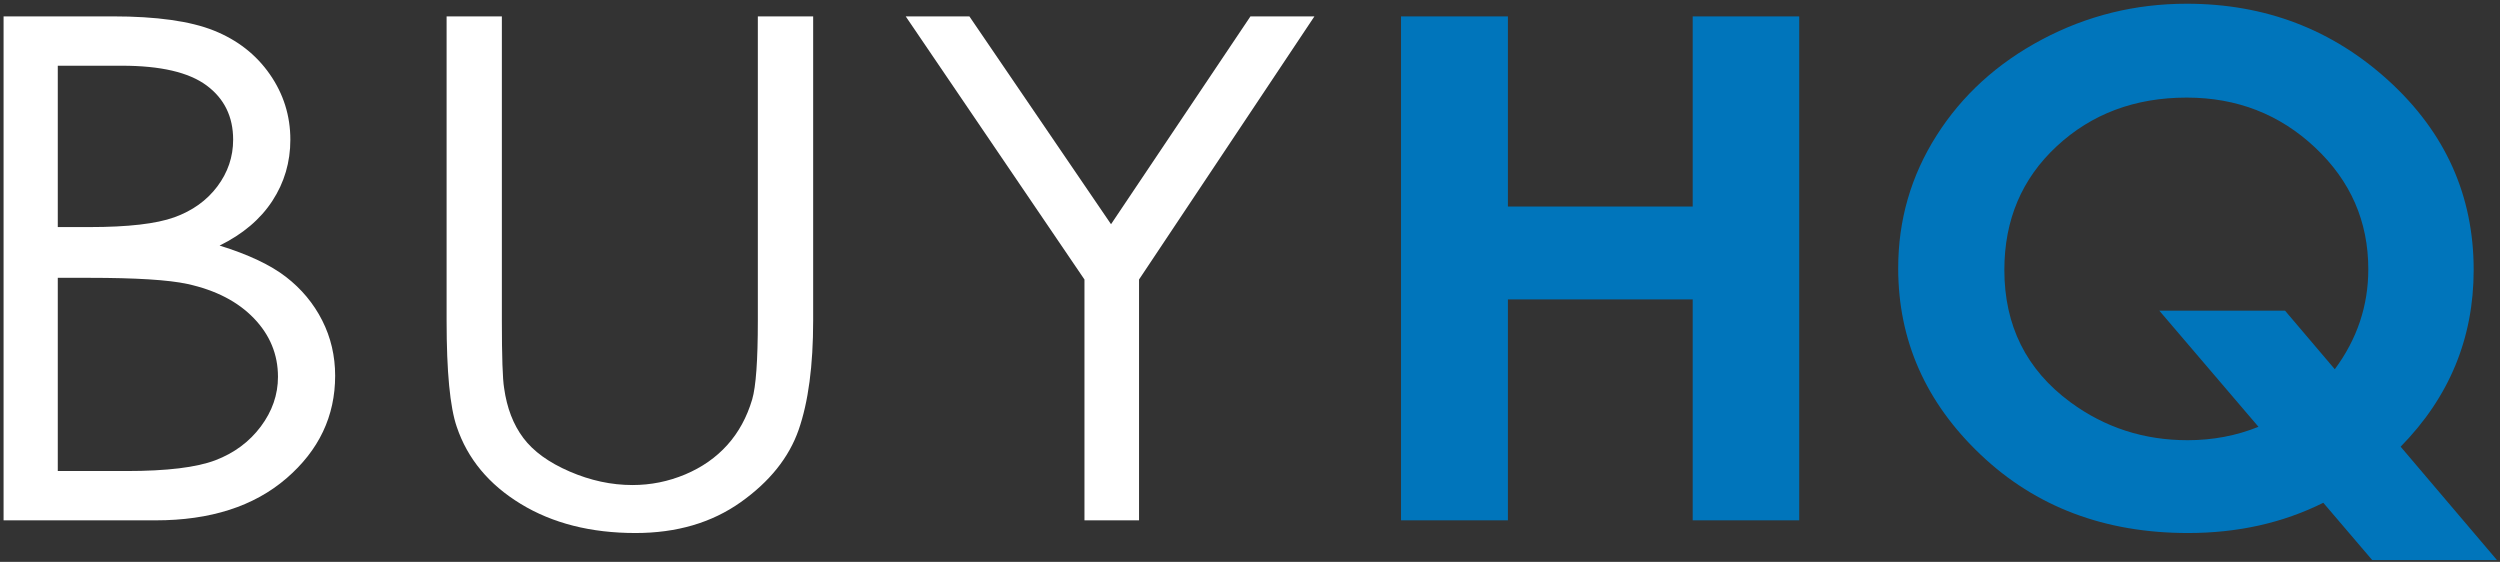
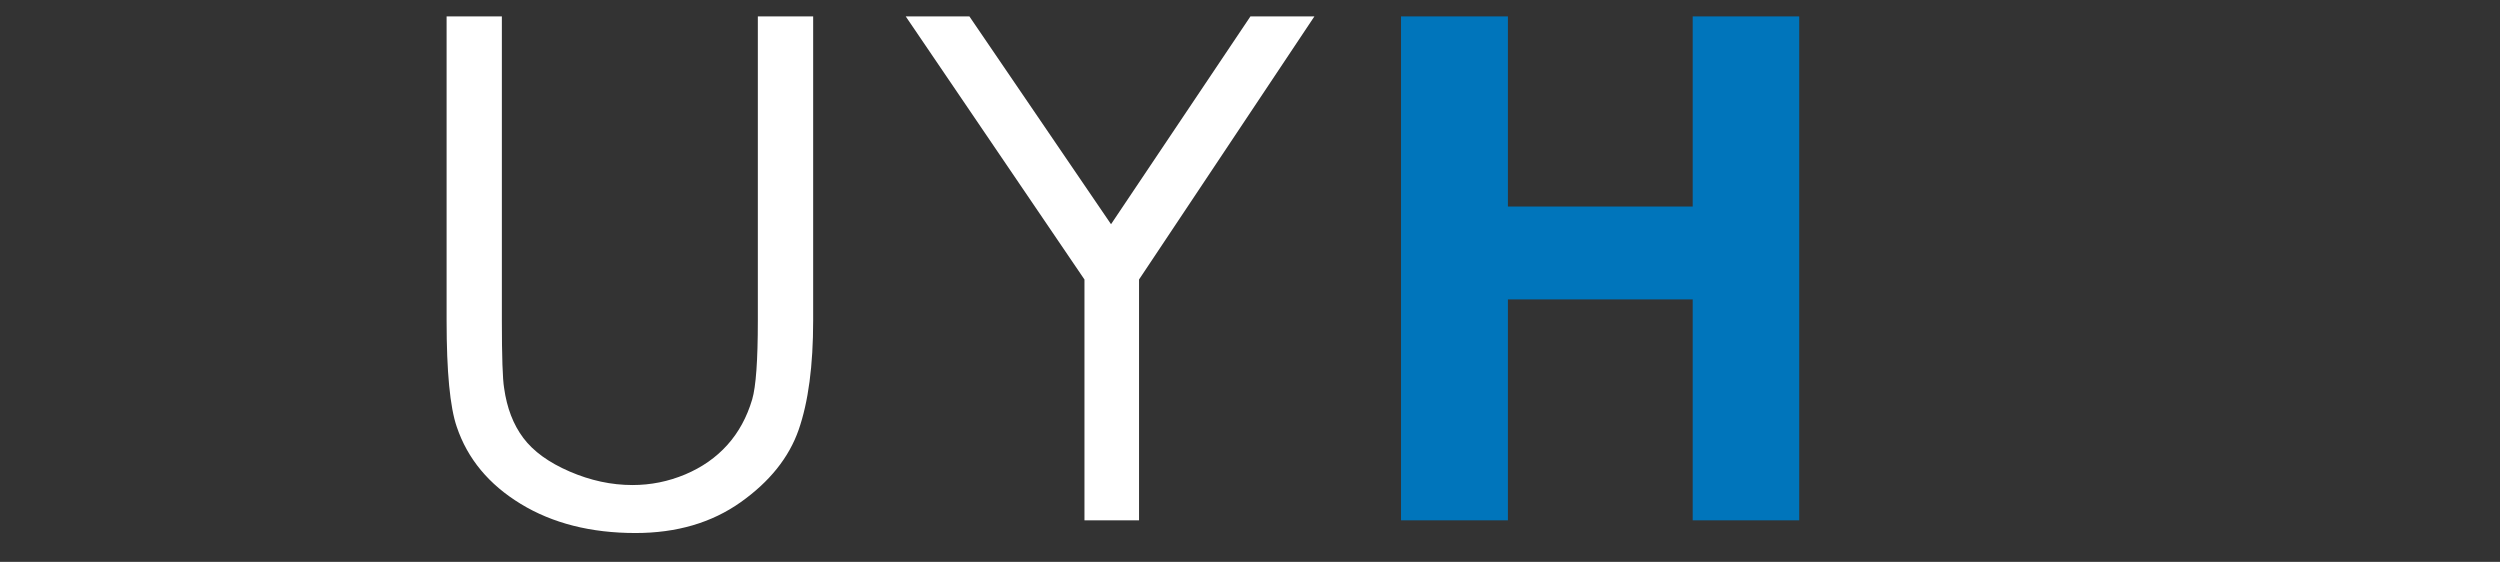
<svg xmlns="http://www.w3.org/2000/svg" version="1.1" id="Layer_1" x="0px" y="0px" viewBox="0 0 832 187" style="enable-background:new 0 0 832 187;" xml:space="preserve">
  <rect x="0" y="0" width="832" height="187" fill="#333333" stroke="none" />
  <style type="text/css">
	.st0{fill:#FFFFFF;}
	.st1{fill:#0075BB;}
</style>
  <g>
-     <path class="st0" d="M1.19,5.45h36.32c14.61,0,25.84,1.58,33.69,4.73c7.85,3.15,14.05,8,18.6,14.54c4.55,6.54,6.83,13.8,6.83,21.78   c0,7.45-1.99,14.23-5.98,20.35c-3.99,6.12-9.85,11.08-17.57,14.88c9.57,2.96,16.94,6.44,22.1,10.43   c5.16,3.99,9.18,8.82,12.05,14.48c2.87,5.66,4.31,11.8,4.31,18.41c0,13.45-5.41,24.84-16.22,34.15   C84.5,168.52,70,173.17,51.79,173.17H1.19V5.45z M19.23,21.87v53.7h10.54c12.8,0,22.22-1.08,28.24-3.25   c6.02-2.17,10.8-5.59,14.31-10.26c3.51-4.68,5.27-9.86,5.27-15.56c0-7.68-2.95-13.7-8.85-18.07c-5.9-4.37-15.29-6.56-28.18-6.56   H19.23z M19.23,92.45v64.31h22.84c13.47,0,23.34-1.2,29.61-3.59c6.27-2.39,11.31-6.14,15.12-11.23c3.8-5.09,5.71-10.6,5.71-16.53   c0-7.45-2.68-13.95-8.03-19.5c-5.35-5.55-12.71-9.35-22.07-11.4c-6.28-1.37-17.2-2.05-32.76-2.05H19.23z" />
    <path class="st0" d="M148.61,5.45h18.41V106.7c0,12.01,0.25,19.5,0.75,22.46c0.92,6.61,3.05,12.14,6.39,16.59   c3.34,4.45,8.47,8.17,15.41,11.17c6.93,3,13.9,4.5,20.92,4.5c6.09,0,11.94-1.18,17.54-3.53c5.59-2.36,10.27-5.62,14.03-9.81   c3.76-4.18,6.51-9.24,8.27-15.16c1.25-4.26,1.88-13,1.88-26.23V5.45h18.41V106.7c0,14.98-1.61,27.08-4.82,36.32   c-3.22,9.23-9.65,17.27-19.29,24.11c-9.65,6.84-21.31,10.26-35.01,10.26c-14.86,0-27.6-3.23-38.2-9.69   c-10.61-6.46-17.7-15.01-21.29-25.65c-2.25-6.54-3.38-18.32-3.38-35.35V5.45z" />
    <path class="st0" d="M301.42,5.45h21.19l47.14,69.17l46.4-69.17h21.29l-58.37,87.57v80.15h-18.16V93.02L301.42,5.45z" />
    <path class="st1" d="M466.26,5.45h35.57v63.28h61.5V5.45h35.45v167.72h-35.45V99.63h-61.5v73.54h-35.57V5.45z" />
-     <path class="st1" d="M798.93,148.66L831,186.4h-41.52l-16.29-19.08c-13.46,6.72-28.47,10.07-45.02,10.07   c-27.68,0-50.67-8.68-68.98-26.05c-18.31-17.37-27.47-38.06-27.47-62.08c0-16.04,4.26-30.77,12.78-44.18   c8.52-13.42,20.24-24.08,35.16-31.98c14.91-7.9,30.94-11.86,48.07-11.86c26.15,0,48.61,8.59,67.37,25.77   c18.76,17.18,28.14,38.12,28.14,62.82C823.23,112.56,815.13,132.17,798.93,148.66z M777.02,122.88   c7.43-10.03,11.15-21.13,11.15-33.29c0-15.88-5.89-29.38-17.68-40.47c-11.79-11.09-26.04-16.64-42.75-16.64   c-17.22,0-31.64,5.4-43.26,16.19c-11.62,10.79-17.43,24.51-17.43,41.16c0,18.55,7.32,33.22,21.96,44.01   c11.46,8.44,24.47,12.66,39.02,12.66c8.36,0,16.23-1.49,23.59-4.46l-32.99-38.64h41.84L777.02,122.88z" />
  </g>
</svg>